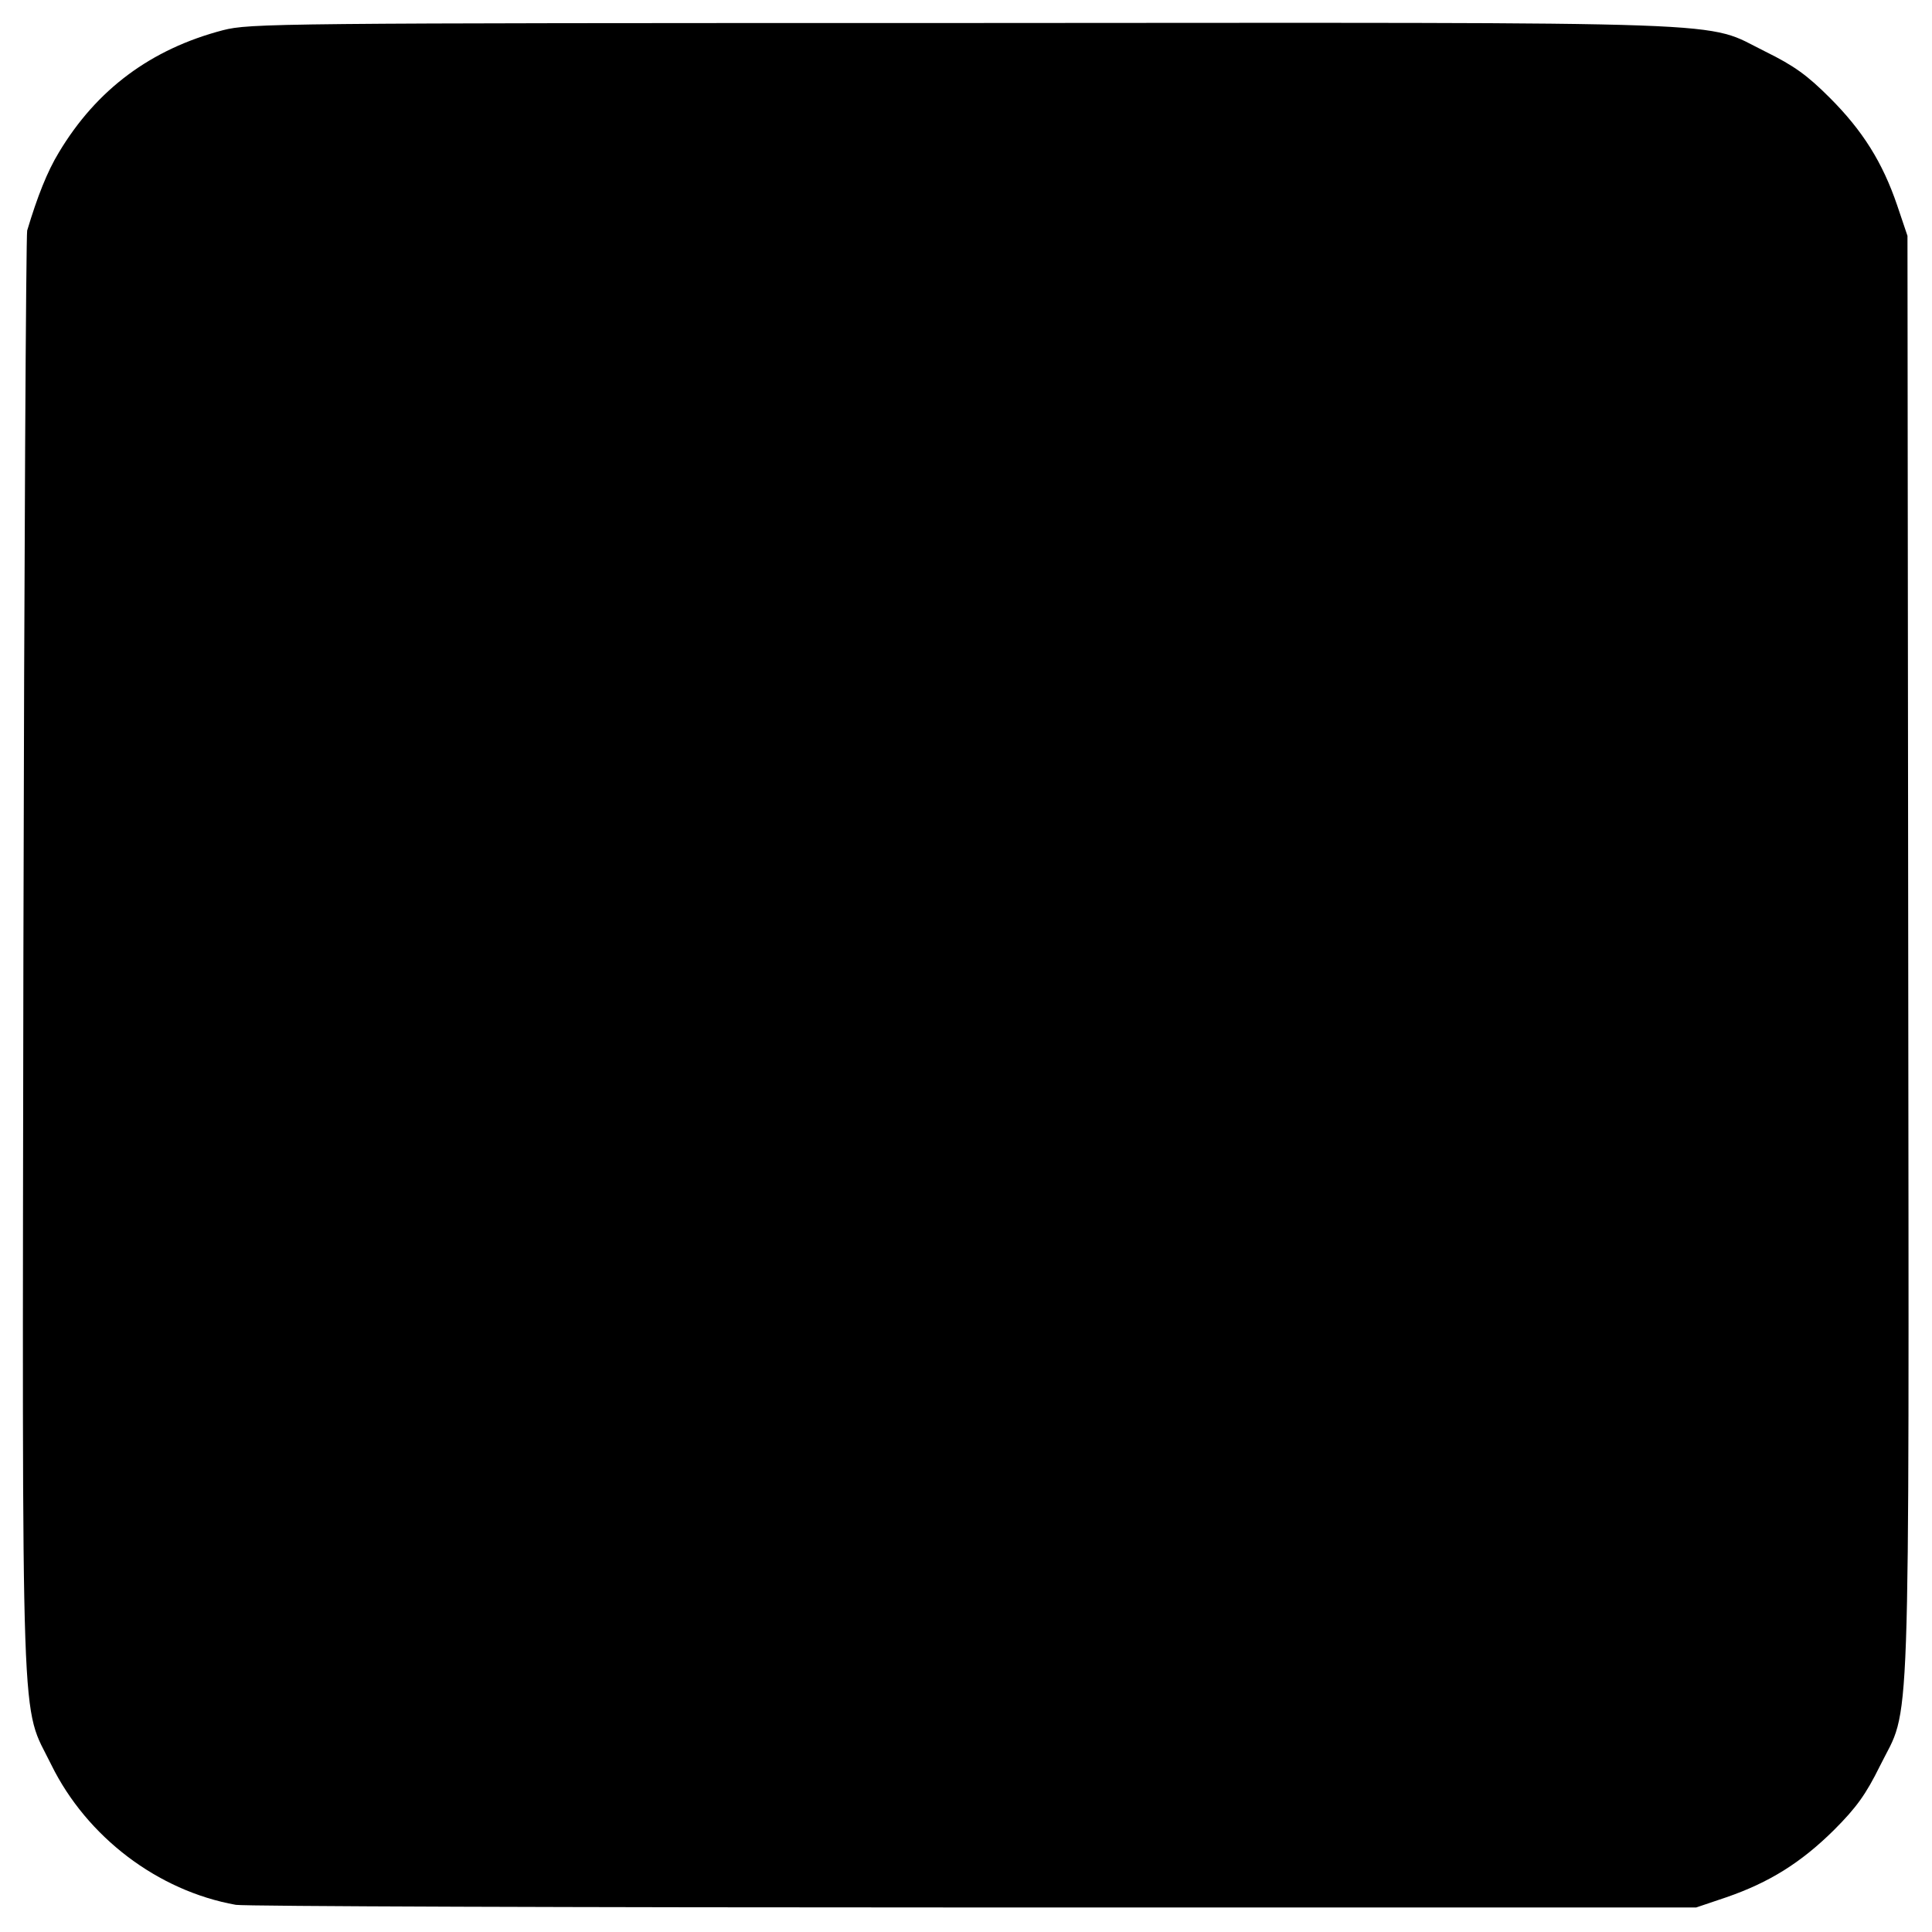
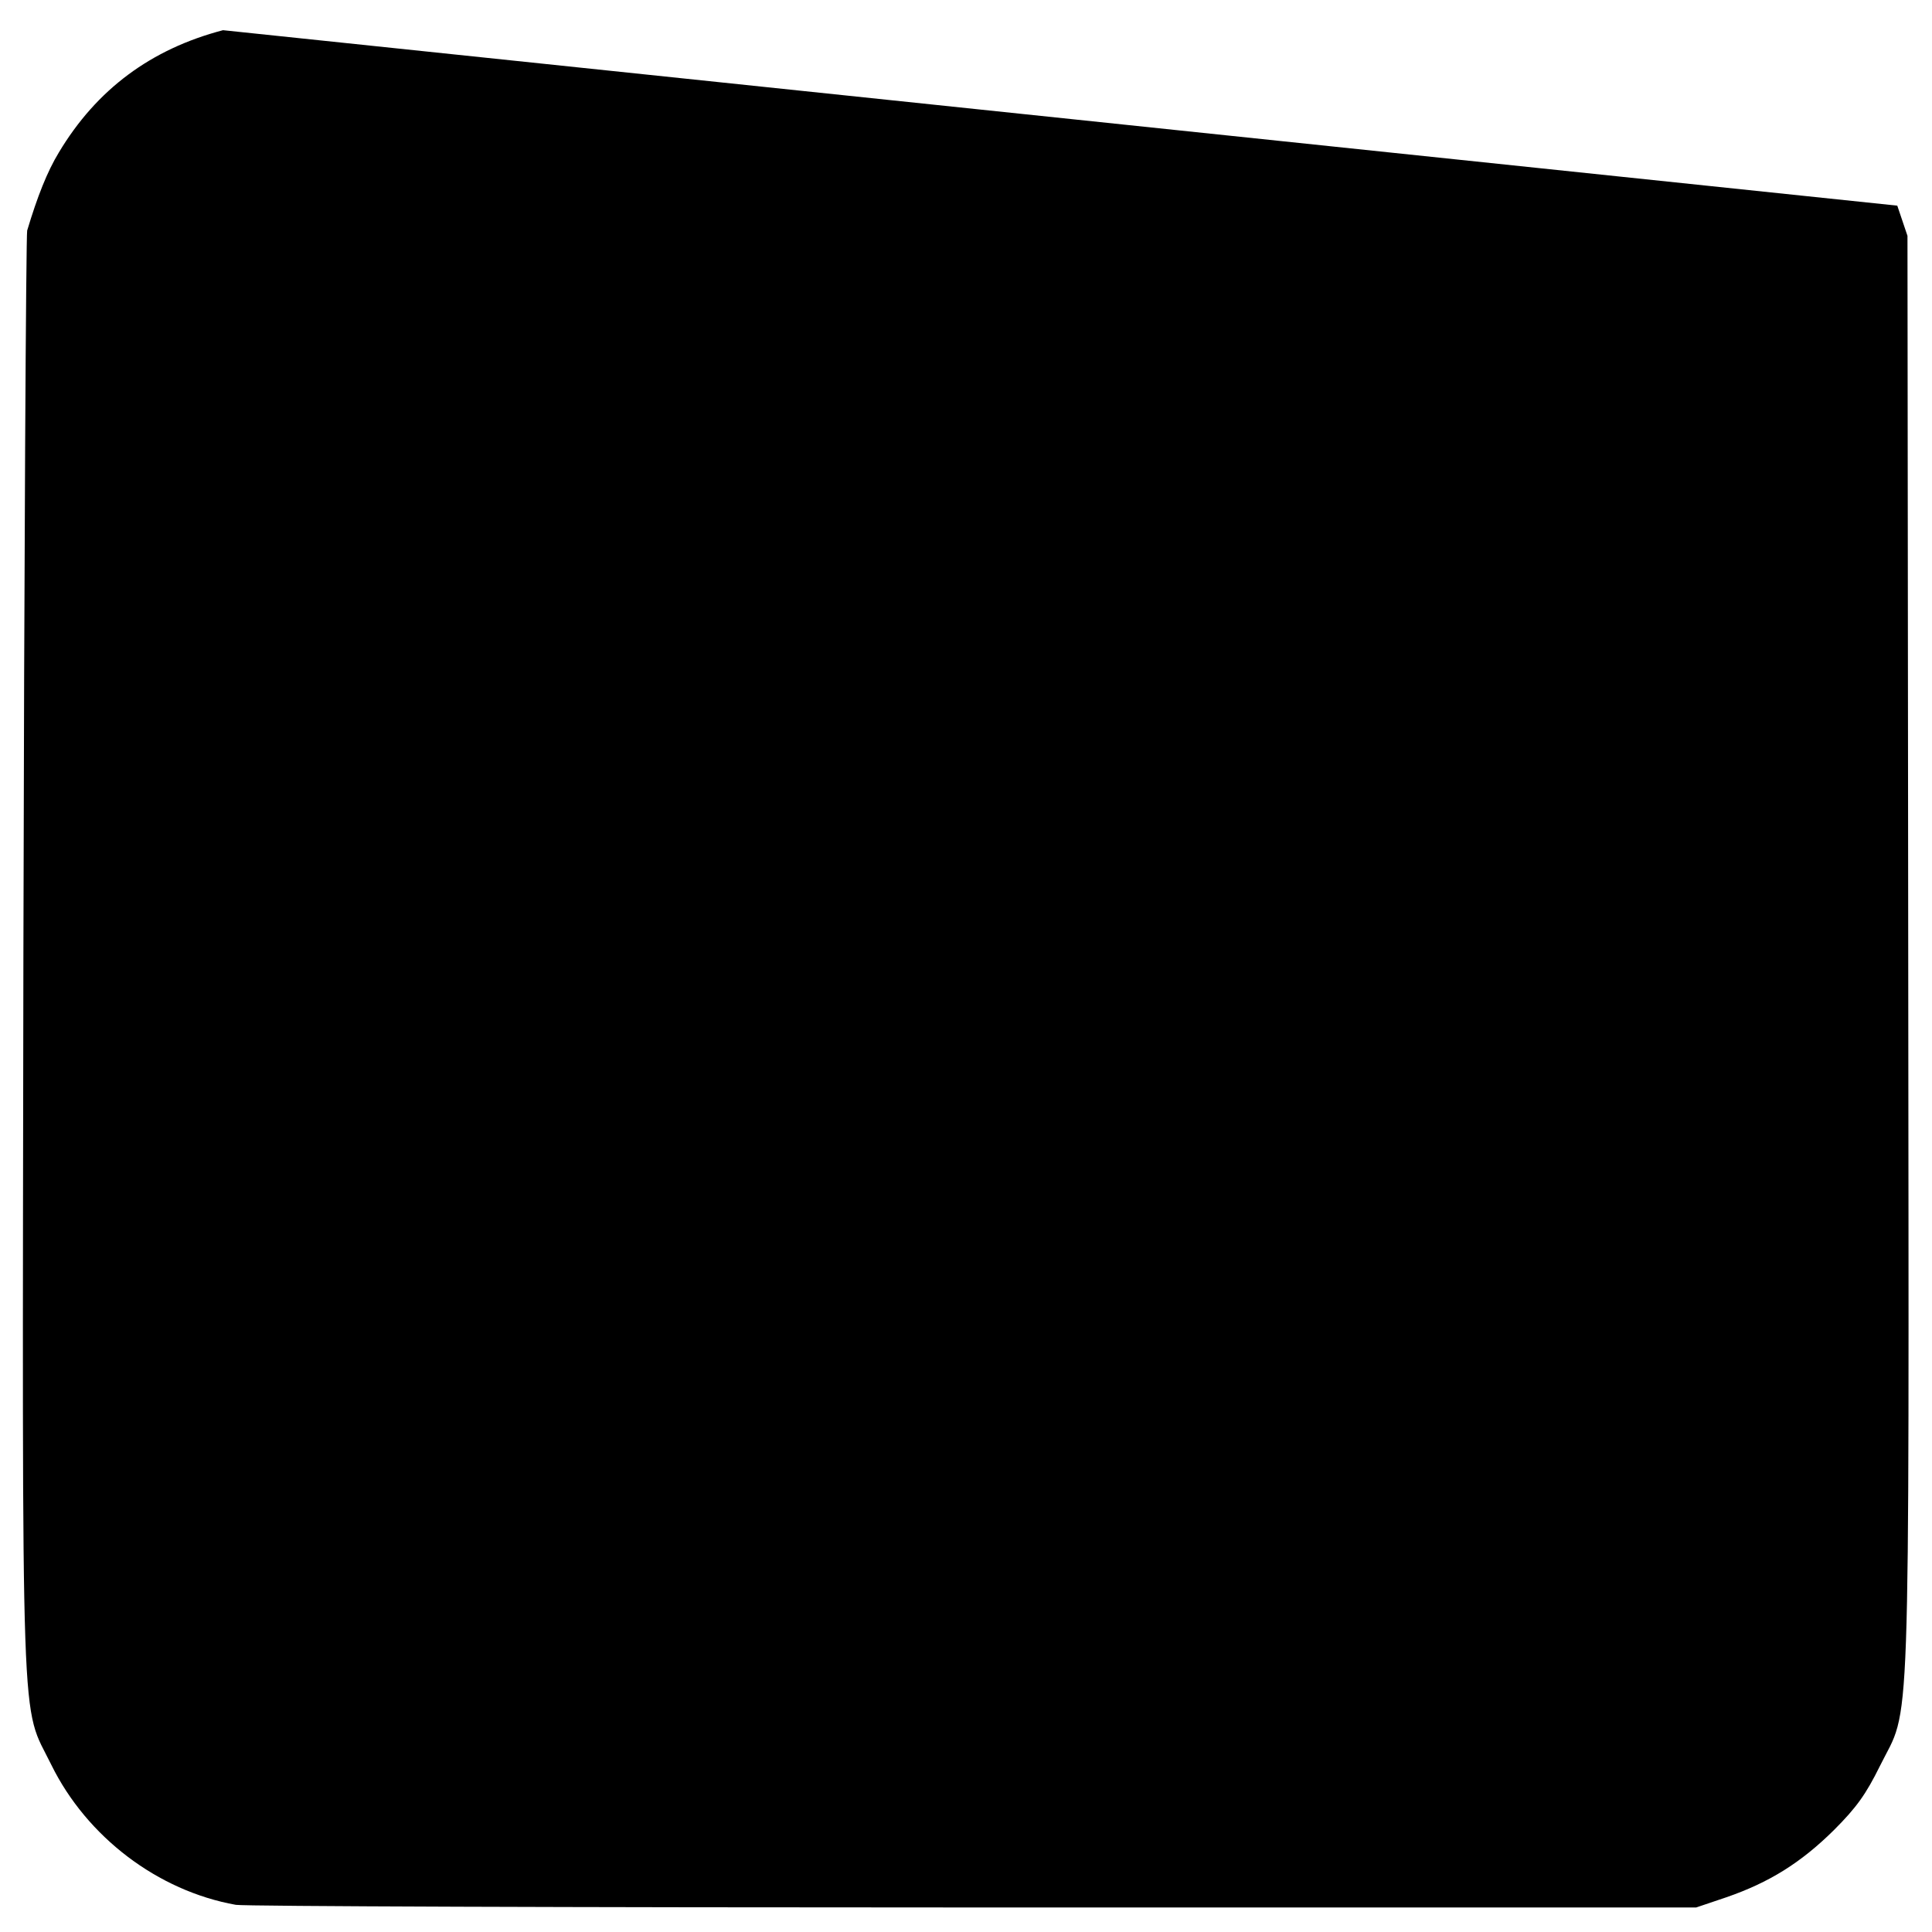
<svg xmlns="http://www.w3.org/2000/svg" version="1.0" width="512pt" height="512pt" viewBox="0 0 512 512" preserveAspectRatio="xMidYMid meet">
  <g transform="translate(0,512) scale(0.1,-0.1)" fill="#000000" stroke="none">
-     <path d="M591 5040 c-191 -50 -335 -157 -435 -324 -31 -51 -57 -117 -84 -207 -3 -13 -8 -877 -10 -1919 -3 -2135 -8 -1979 74 -2147 94 -191 282 -334 489 -371 22 -4 902 -7 1955 -7 l1915 0 80 27 c113 39 197 91 285 178 60 60 85 95 122 170 82 166 77 2 75 2145 l-2 1910 -27 80 c-39 115 -92 199 -179 286 -60 60 -95 85 -170 122 -169 83 -11 77 -2131 76 -1828 0 -1885 -1 -1957 -19z" />
+     <path d="M591 5040 c-191 -50 -335 -157 -435 -324 -31 -51 -57 -117 -84 -207 -3 -13 -8 -877 -10 -1919 -3 -2135 -8 -1979 74 -2147 94 -191 282 -334 489 -371 22 -4 902 -7 1955 -7 l1915 0 80 27 c113 39 197 91 285 178 60 60 85 95 122 170 82 166 77 2 75 2145 l-2 1910 -27 80 z" />
  </g>
</svg>